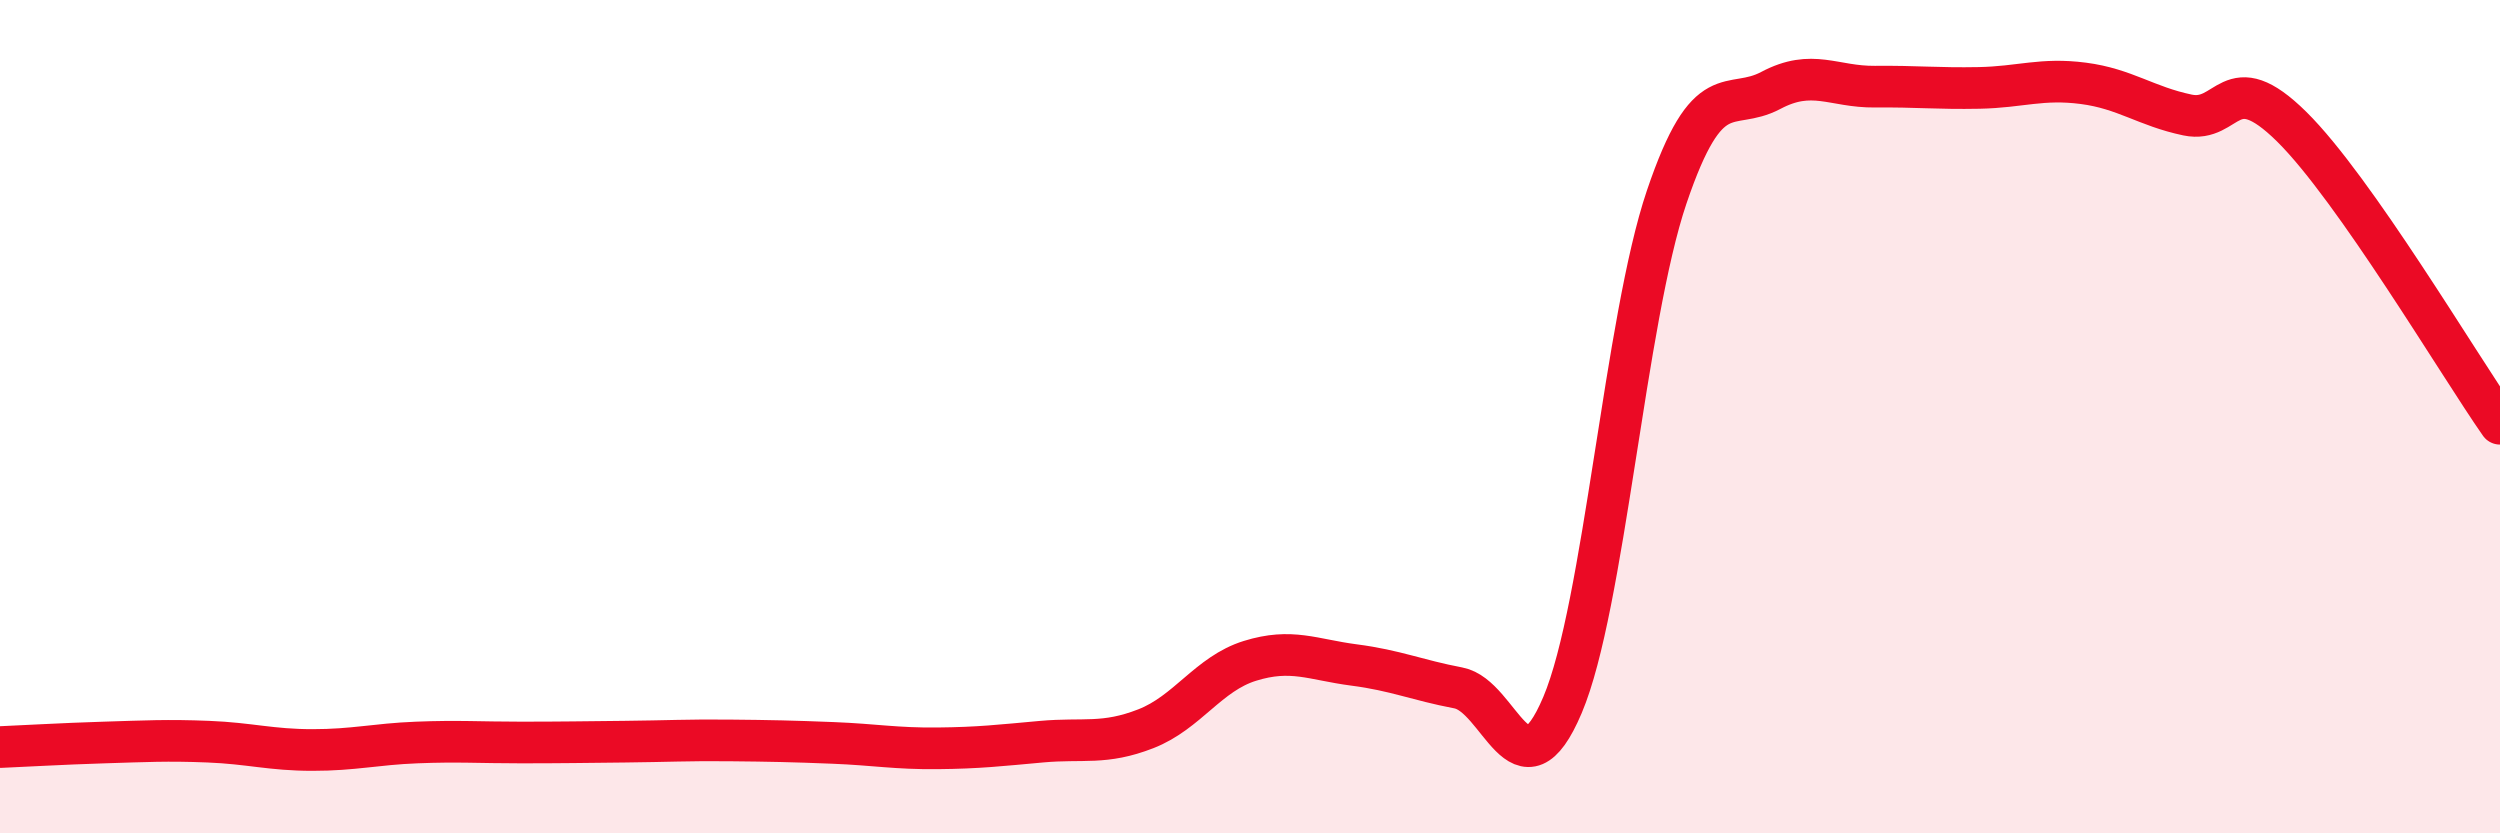
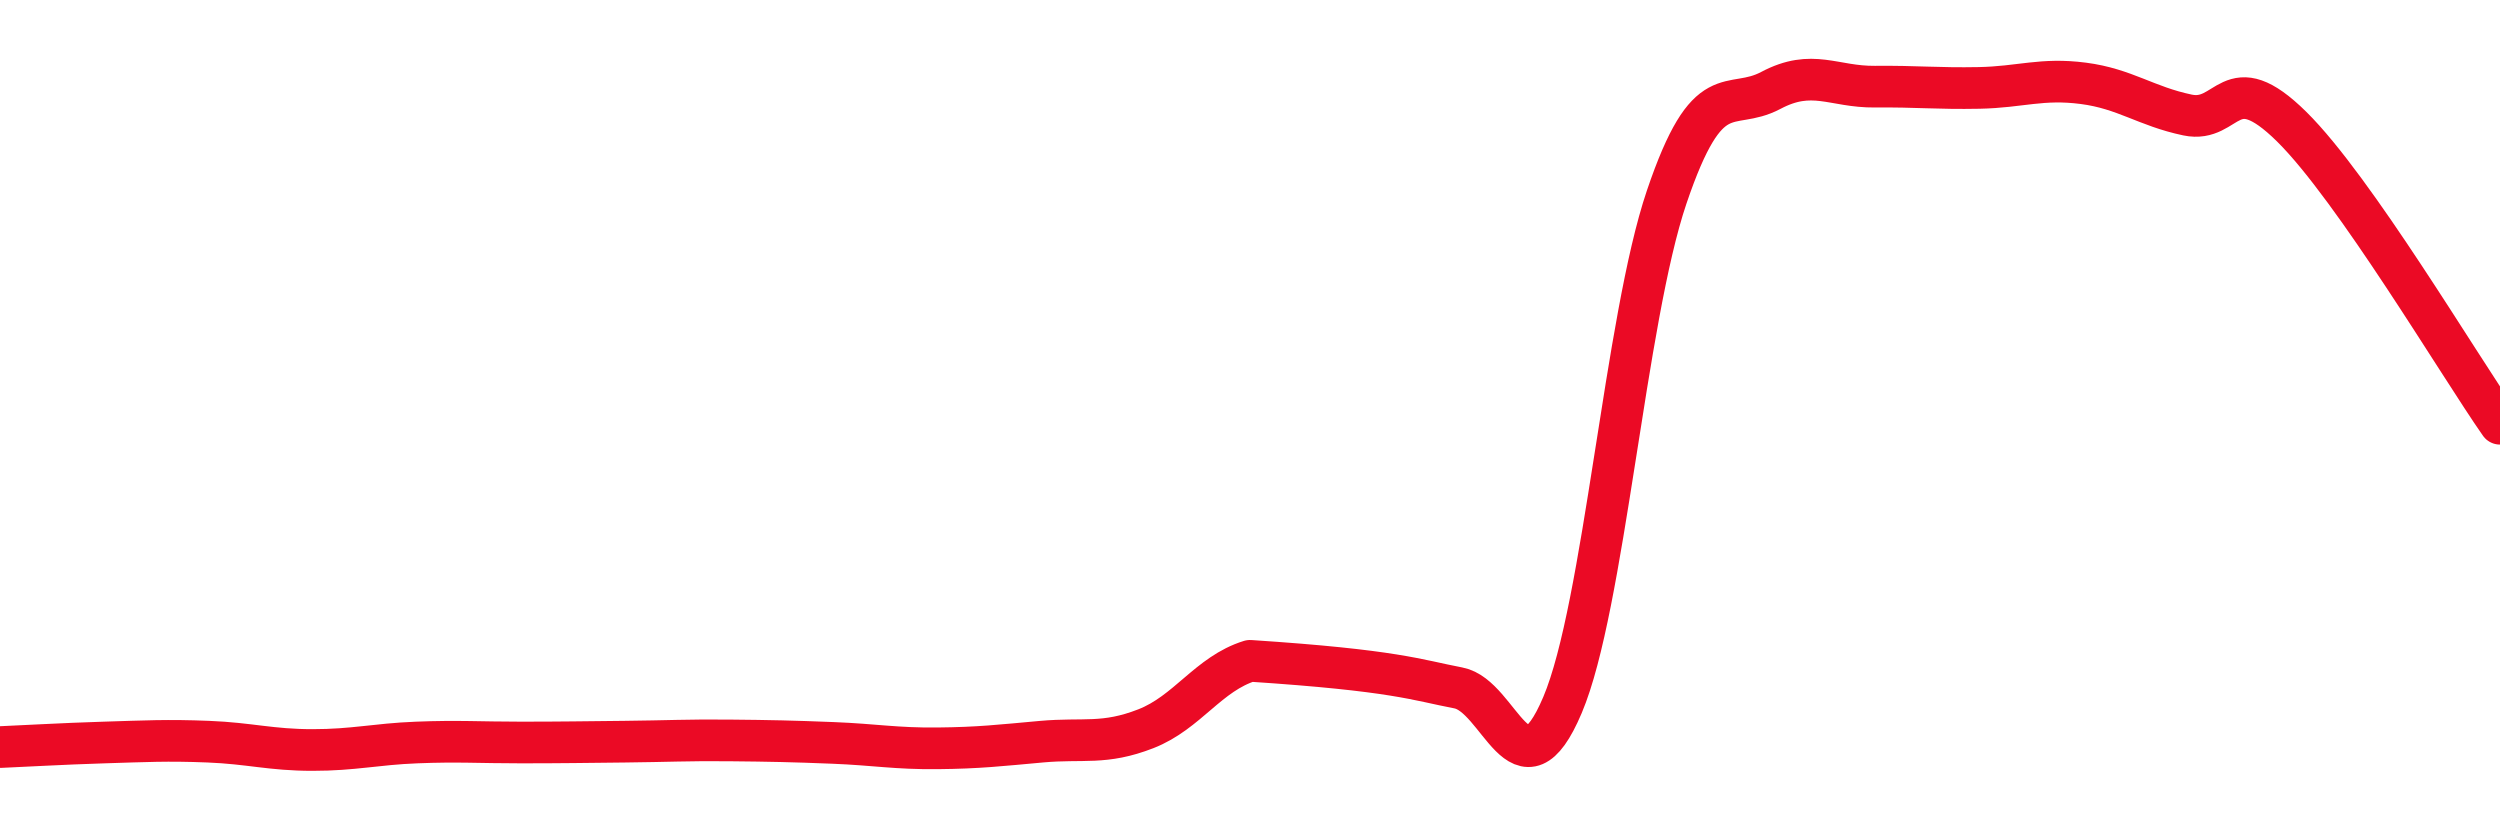
<svg xmlns="http://www.w3.org/2000/svg" width="60" height="20" viewBox="0 0 60 20">
-   <path d="M 0,17.93 C 0.5,17.91 1.5,17.85 2.5,17.82 C 3.5,17.79 4,17.76 5,17.8 C 6,17.84 6.5,18 7.5,18 C 8.5,18 9,17.86 10,17.82 C 11,17.78 11.5,17.82 12.5,17.82 C 13.5,17.82 14,17.81 15,17.8 C 16,17.79 16.5,17.76 17.5,17.77 C 18.5,17.78 19,17.79 20,17.83 C 21,17.87 21.5,17.97 22.5,17.96 C 23.5,17.95 24,17.89 25,17.8 C 26,17.71 26.5,17.88 27.5,17.49 C 28.5,17.1 29,16.17 30,15.86 C 31,15.55 31.5,15.83 32.5,15.96 C 33.5,16.09 34,16.32 35,16.51 C 36,16.7 36.5,19.28 37.5,16.92 C 38.5,14.56 39,7.68 40,4.73 C 41,1.78 41.5,2.7 42.5,2.17 C 43.5,1.64 44,2.09 45,2.08 C 46,2.07 46.5,2.13 47.5,2.11 C 48.5,2.09 49,1.87 50,2 C 51,2.13 51.5,2.55 52.5,2.76 C 53.5,2.97 53.5,1.56 55,3.04 C 56.5,4.52 59,8.74 60,10.17L60 20L0 20Z" fill="#EB0A25" opacity="0.1" stroke-linecap="round" stroke-linejoin="round" />
-   <path d="M 0,17.93 C 0.5,17.91 1.5,17.85 2.5,17.82 C 3.5,17.79 4,17.76 5,17.8 C 6,17.84 6.5,18 7.5,18 C 8.5,18 9,17.86 10,17.82 C 11,17.78 11.5,17.82 12.5,17.82 C 13.5,17.82 14,17.81 15,17.8 C 16,17.79 16.5,17.76 17.5,17.77 C 18.5,17.78 19,17.79 20,17.83 C 21,17.87 21.5,17.97 22.5,17.96 C 23.5,17.95 24,17.89 25,17.8 C 26,17.71 26.5,17.88 27.5,17.49 C 28.5,17.1 29,16.17 30,15.86 C 31,15.55 31.5,15.83 32.5,15.96 C 33.5,16.09 34,16.32 35,16.51 C 36,16.7 36.5,19.28 37.5,16.92 C 38.5,14.56 39,7.68 40,4.73 C 41,1.78 41.5,2.7 42.5,2.17 C 43.5,1.64 44,2.09 45,2.08 C 46,2.07 46.5,2.13 47.5,2.11 C 48.5,2.09 49,1.87 50,2 C 51,2.13 51.5,2.55 52.5,2.76 C 53.5,2.97 53.5,1.56 55,3.04 C 56.5,4.52 59,8.74 60,10.17" stroke="#EB0A25" stroke-width="1" fill="none" stroke-linecap="round" stroke-linejoin="round" />
+   <path d="M 0,17.93 C 0.5,17.91 1.5,17.85 2.5,17.82 C 3.5,17.79 4,17.76 5,17.8 C 6,17.84 6.5,18 7.5,18 C 8.5,18 9,17.86 10,17.82 C 11,17.78 11.5,17.82 12.5,17.82 C 13.5,17.82 14,17.81 15,17.8 C 16,17.79 16.5,17.76 17.5,17.77 C 18.5,17.78 19,17.79 20,17.83 C 21,17.87 21.5,17.97 22.5,17.96 C 23.5,17.95 24,17.89 25,17.8 C 26,17.71 26.5,17.88 27.5,17.49 C 28.5,17.1 29,16.17 30,15.86 C 33.5,16.09 34,16.32 35,16.51 C 36,16.7 36.5,19.28 37.5,16.92 C 38.5,14.56 39,7.68 40,4.73 C 41,1.78 41.5,2.7 42.5,2.17 C 43.5,1.64 44,2.09 45,2.08 C 46,2.07 46.5,2.13 47.5,2.11 C 48.5,2.09 49,1.87 50,2 C 51,2.13 51.5,2.55 52.5,2.76 C 53.5,2.97 53.5,1.56 55,3.04 C 56.5,4.52 59,8.74 60,10.17" stroke="#EB0A25" stroke-width="1" fill="none" stroke-linecap="round" stroke-linejoin="round" />
</svg>